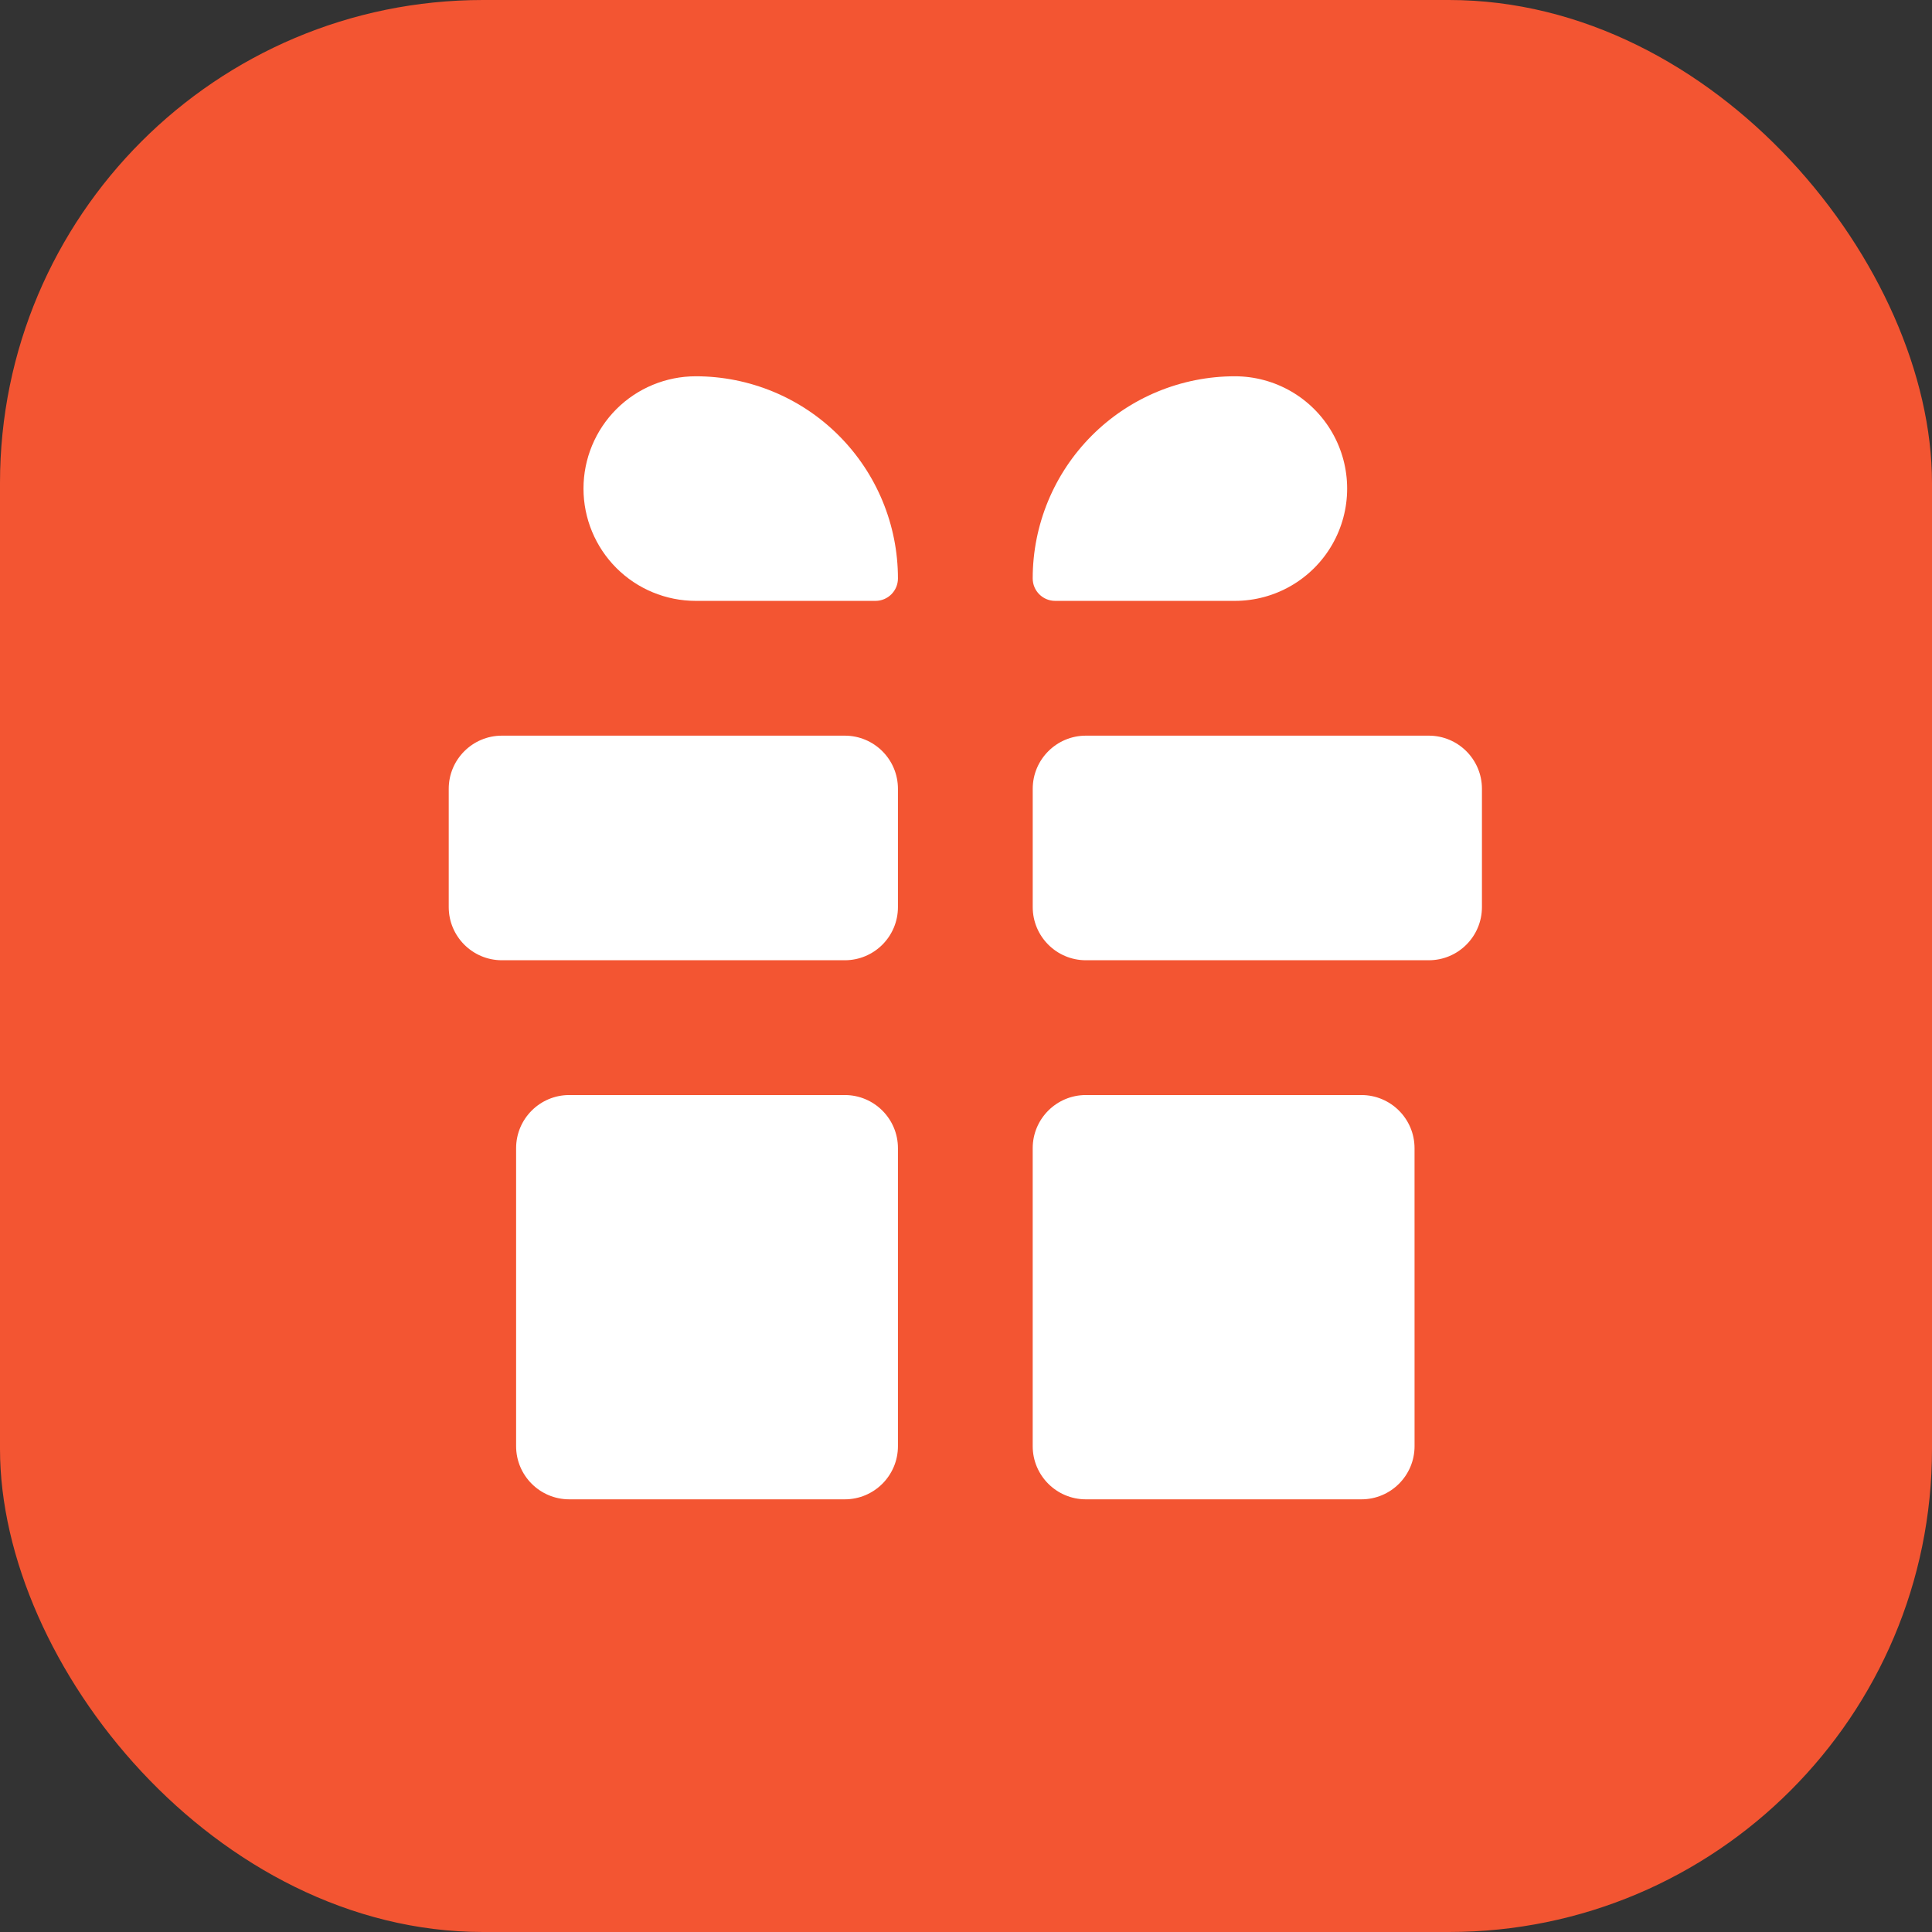
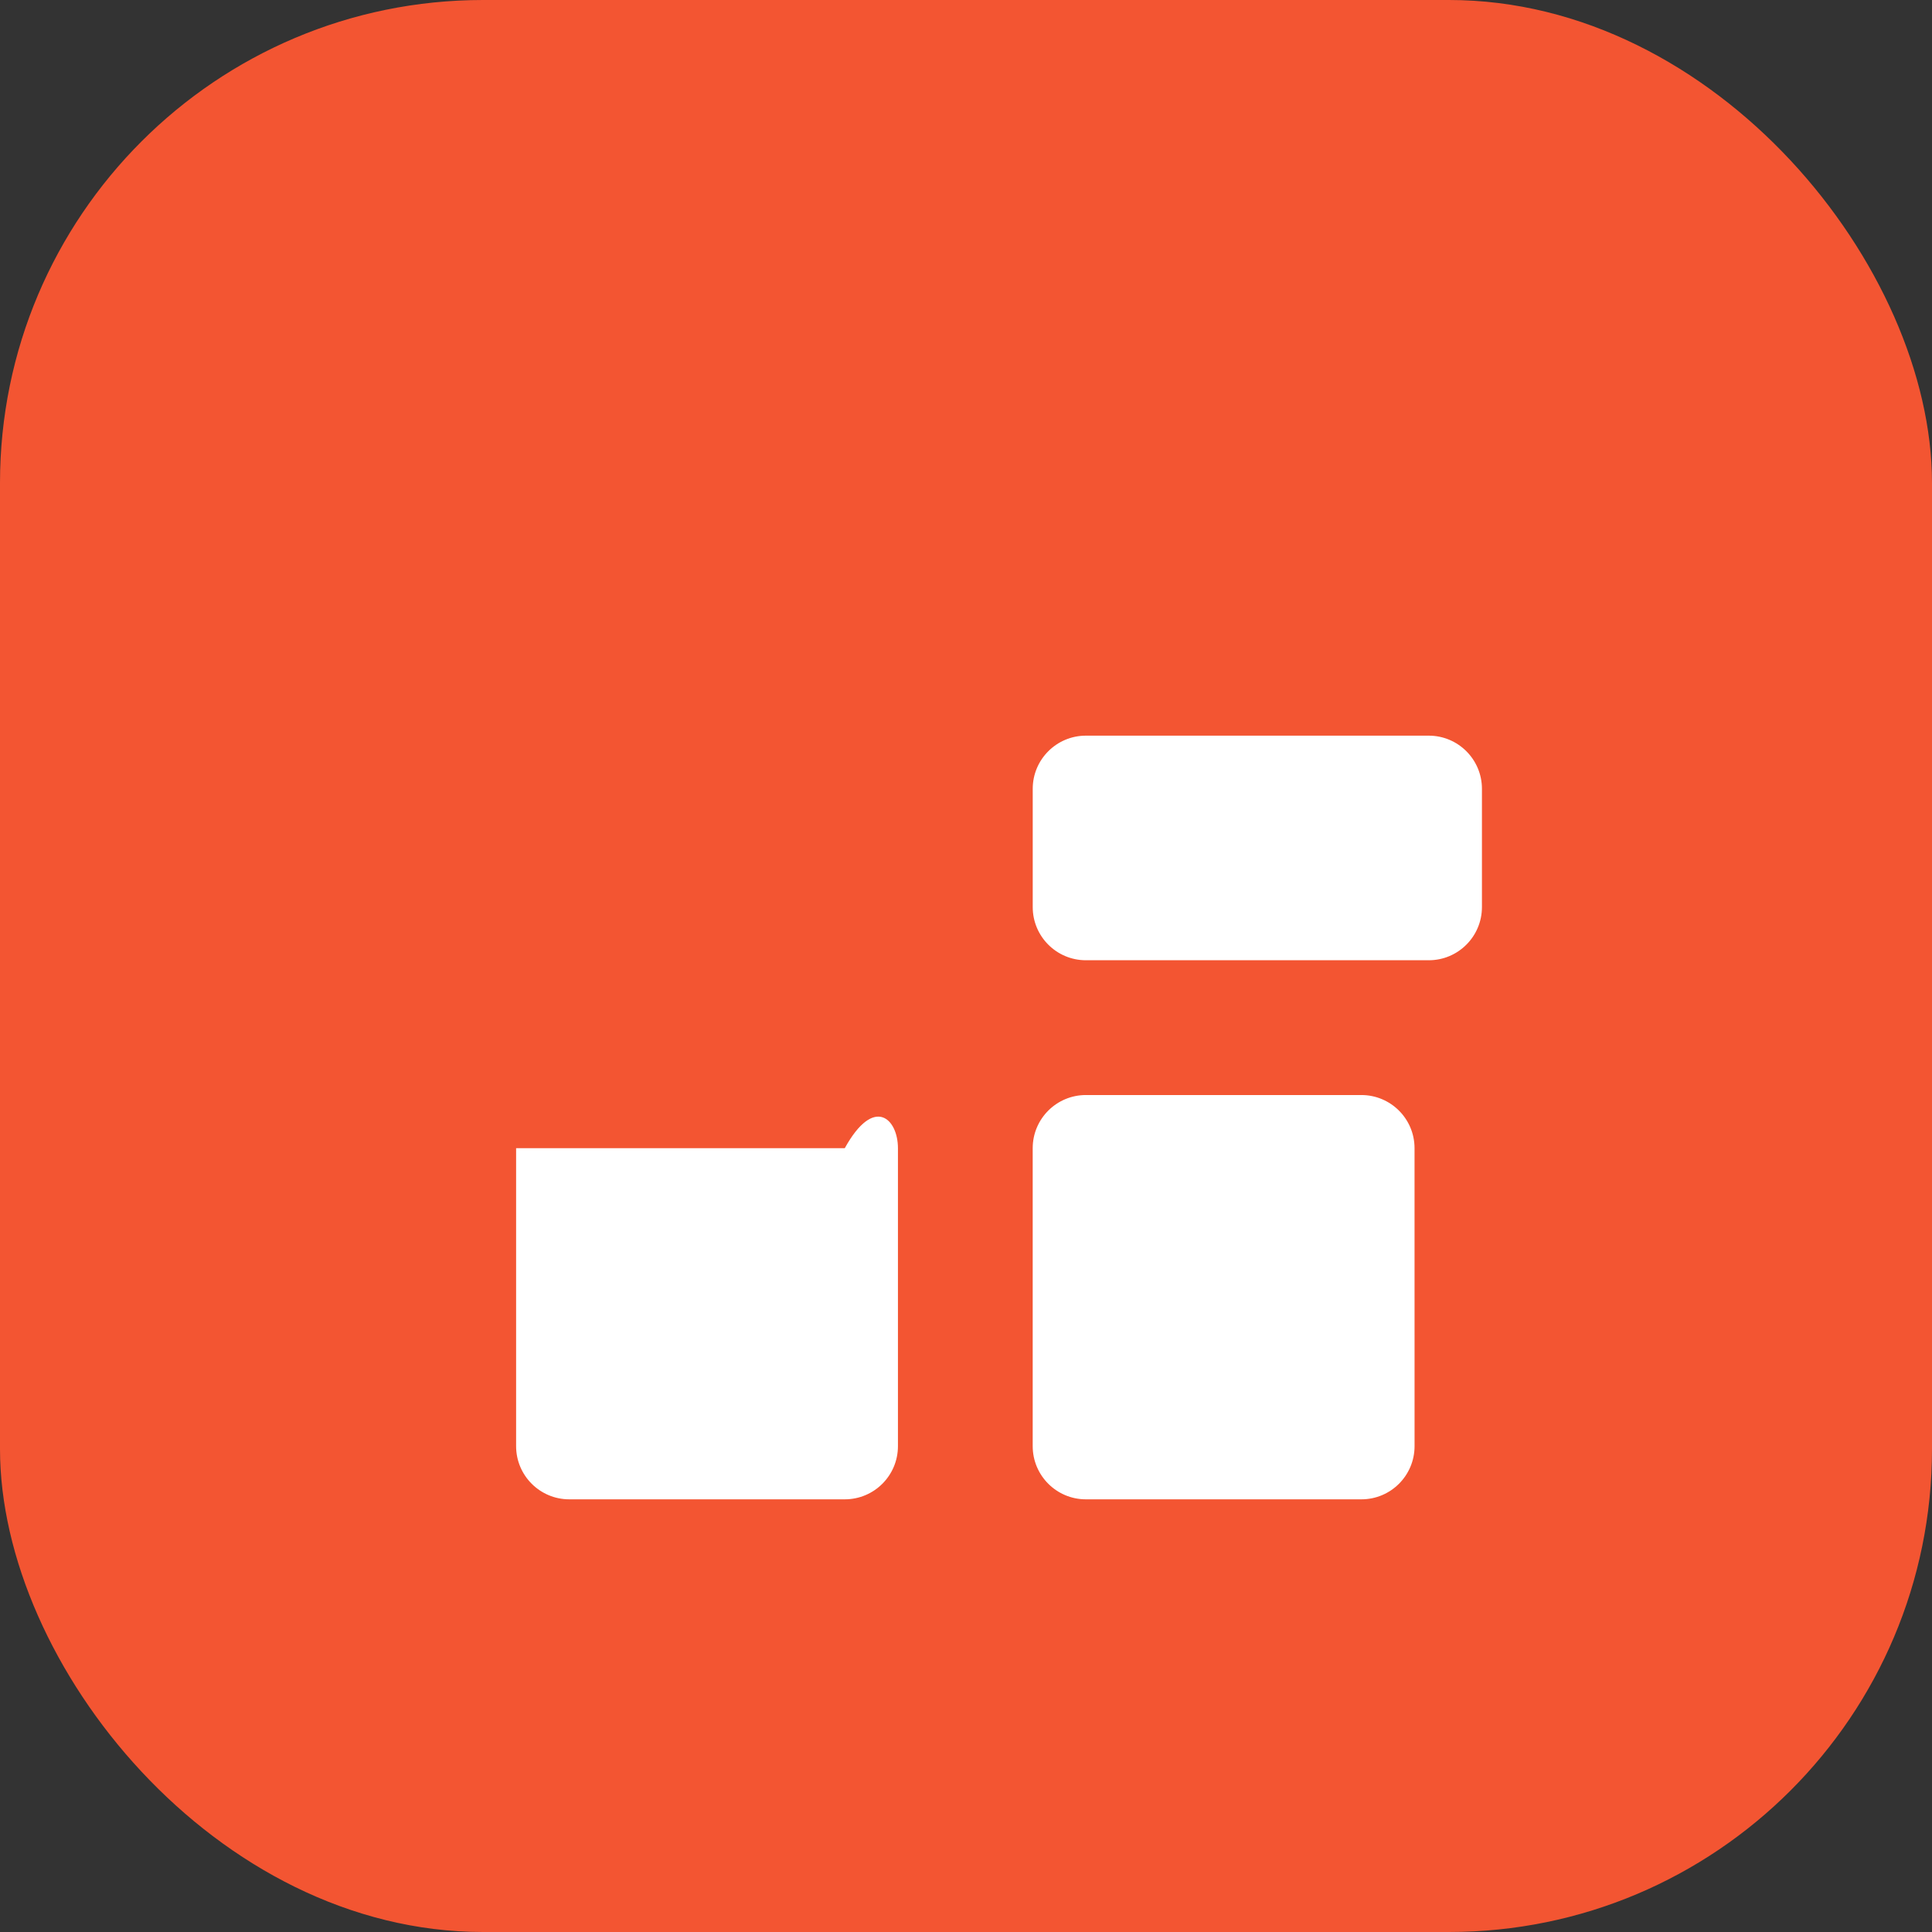
<svg xmlns="http://www.w3.org/2000/svg" width="80" height="80" viewBox="0 0 80 80" fill="none">
  <rect x="0" y="0" width="80" height="80" fill="#333333" stroke="none" />
  <rect width="80" height="80" rx="20" fill="#F35532" />
-   <path d="M18.581 32.663C18.581 31.448 19.567 30.462 20.783 30.462H34.98C36.197 30.462 37.182 31.448 37.182 32.663V37.56C37.182 38.776 36.197 39.762 34.98 39.762H20.783C19.567 39.762 18.581 38.776 18.581 37.56V32.663Z" fill="white" />
  <path d="M61.364 37.56C61.364 38.776 60.378 39.762 59.162 39.762H44.965C43.749 39.762 42.763 38.776 42.763 37.56V32.663C42.763 31.448 43.749 30.462 44.965 30.462H59.162C60.378 30.462 61.364 31.448 61.364 32.663V37.56Z" fill="white" />
-   <path d="M24.161 20.231C24.161 18.998 24.651 17.815 25.523 16.942C26.395 16.071 27.578 15.581 28.811 15.581C31.031 15.581 33.161 16.462 34.73 18.032C36.3 19.602 37.182 21.731 37.182 23.951C37.182 24.465 36.765 24.881 36.251 24.881H28.811C27.578 24.881 26.395 24.392 25.523 23.52C24.651 22.647 24.161 21.464 24.161 20.231Z" fill="white" />
-   <path d="M51.133 15.581C52.794 15.581 54.329 16.467 55.16 17.906C55.99 19.345 55.99 21.117 55.16 22.556C54.329 23.995 52.794 24.881 51.133 24.881H43.693C43.179 24.881 42.762 24.465 42.762 23.951C42.762 21.731 43.644 19.602 45.214 18.032C46.783 16.462 48.913 15.581 51.133 15.581Z" fill="white" />
-   <path d="M23.573 62.084C22.357 62.084 21.371 61.098 21.371 59.882L21.371 47.544C21.371 46.328 22.357 45.343 23.573 45.343H34.98C36.196 45.343 37.182 46.328 37.182 47.544V59.882C37.182 61.098 36.196 62.084 34.98 62.084H23.573Z" fill="white" />
+   <path d="M23.573 62.084C22.357 62.084 21.371 61.098 21.371 59.882L21.371 47.544H34.98C36.196 45.343 37.182 46.328 37.182 47.544V59.882C37.182 61.098 36.196 62.084 34.98 62.084H23.573Z" fill="white" />
  <path d="M58.574 59.882C58.574 61.098 57.588 62.084 56.372 62.084H44.964C43.748 62.084 42.762 61.098 42.762 59.882V47.544C42.762 46.328 43.748 45.343 44.964 45.343H56.371C57.587 45.343 58.573 46.328 58.573 47.544L58.574 59.882Z" fill="white" />
</svg>